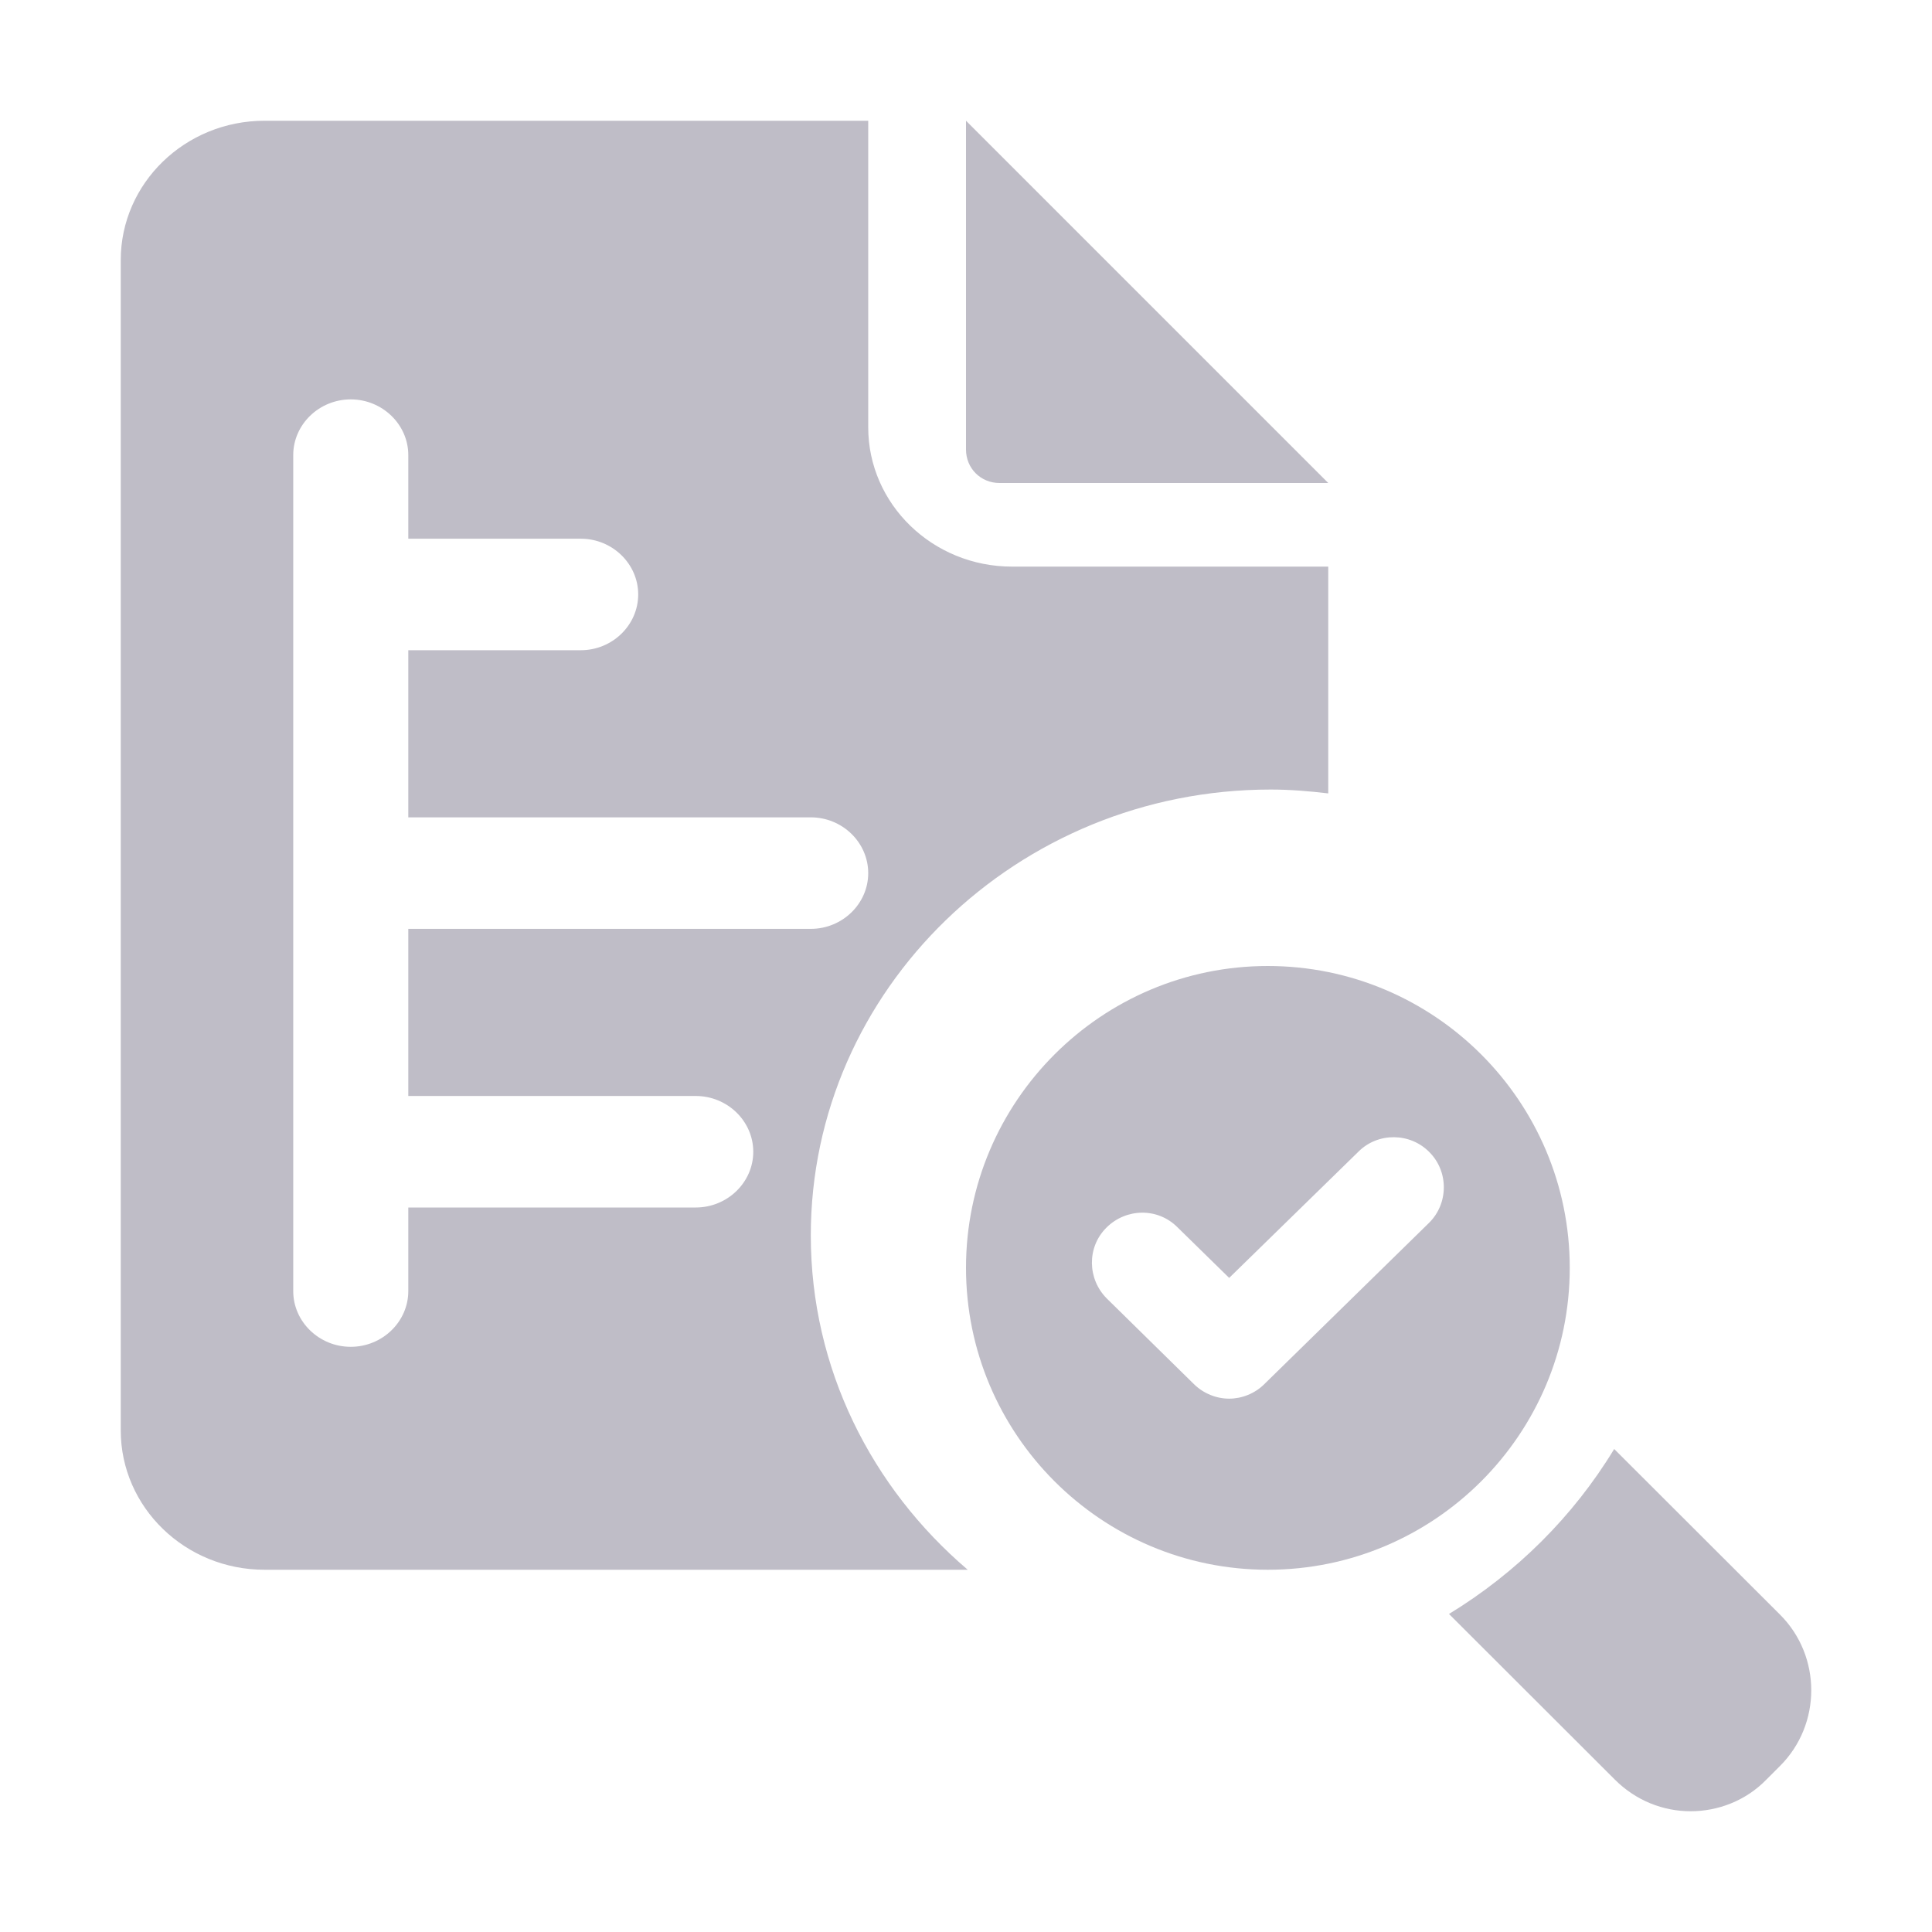
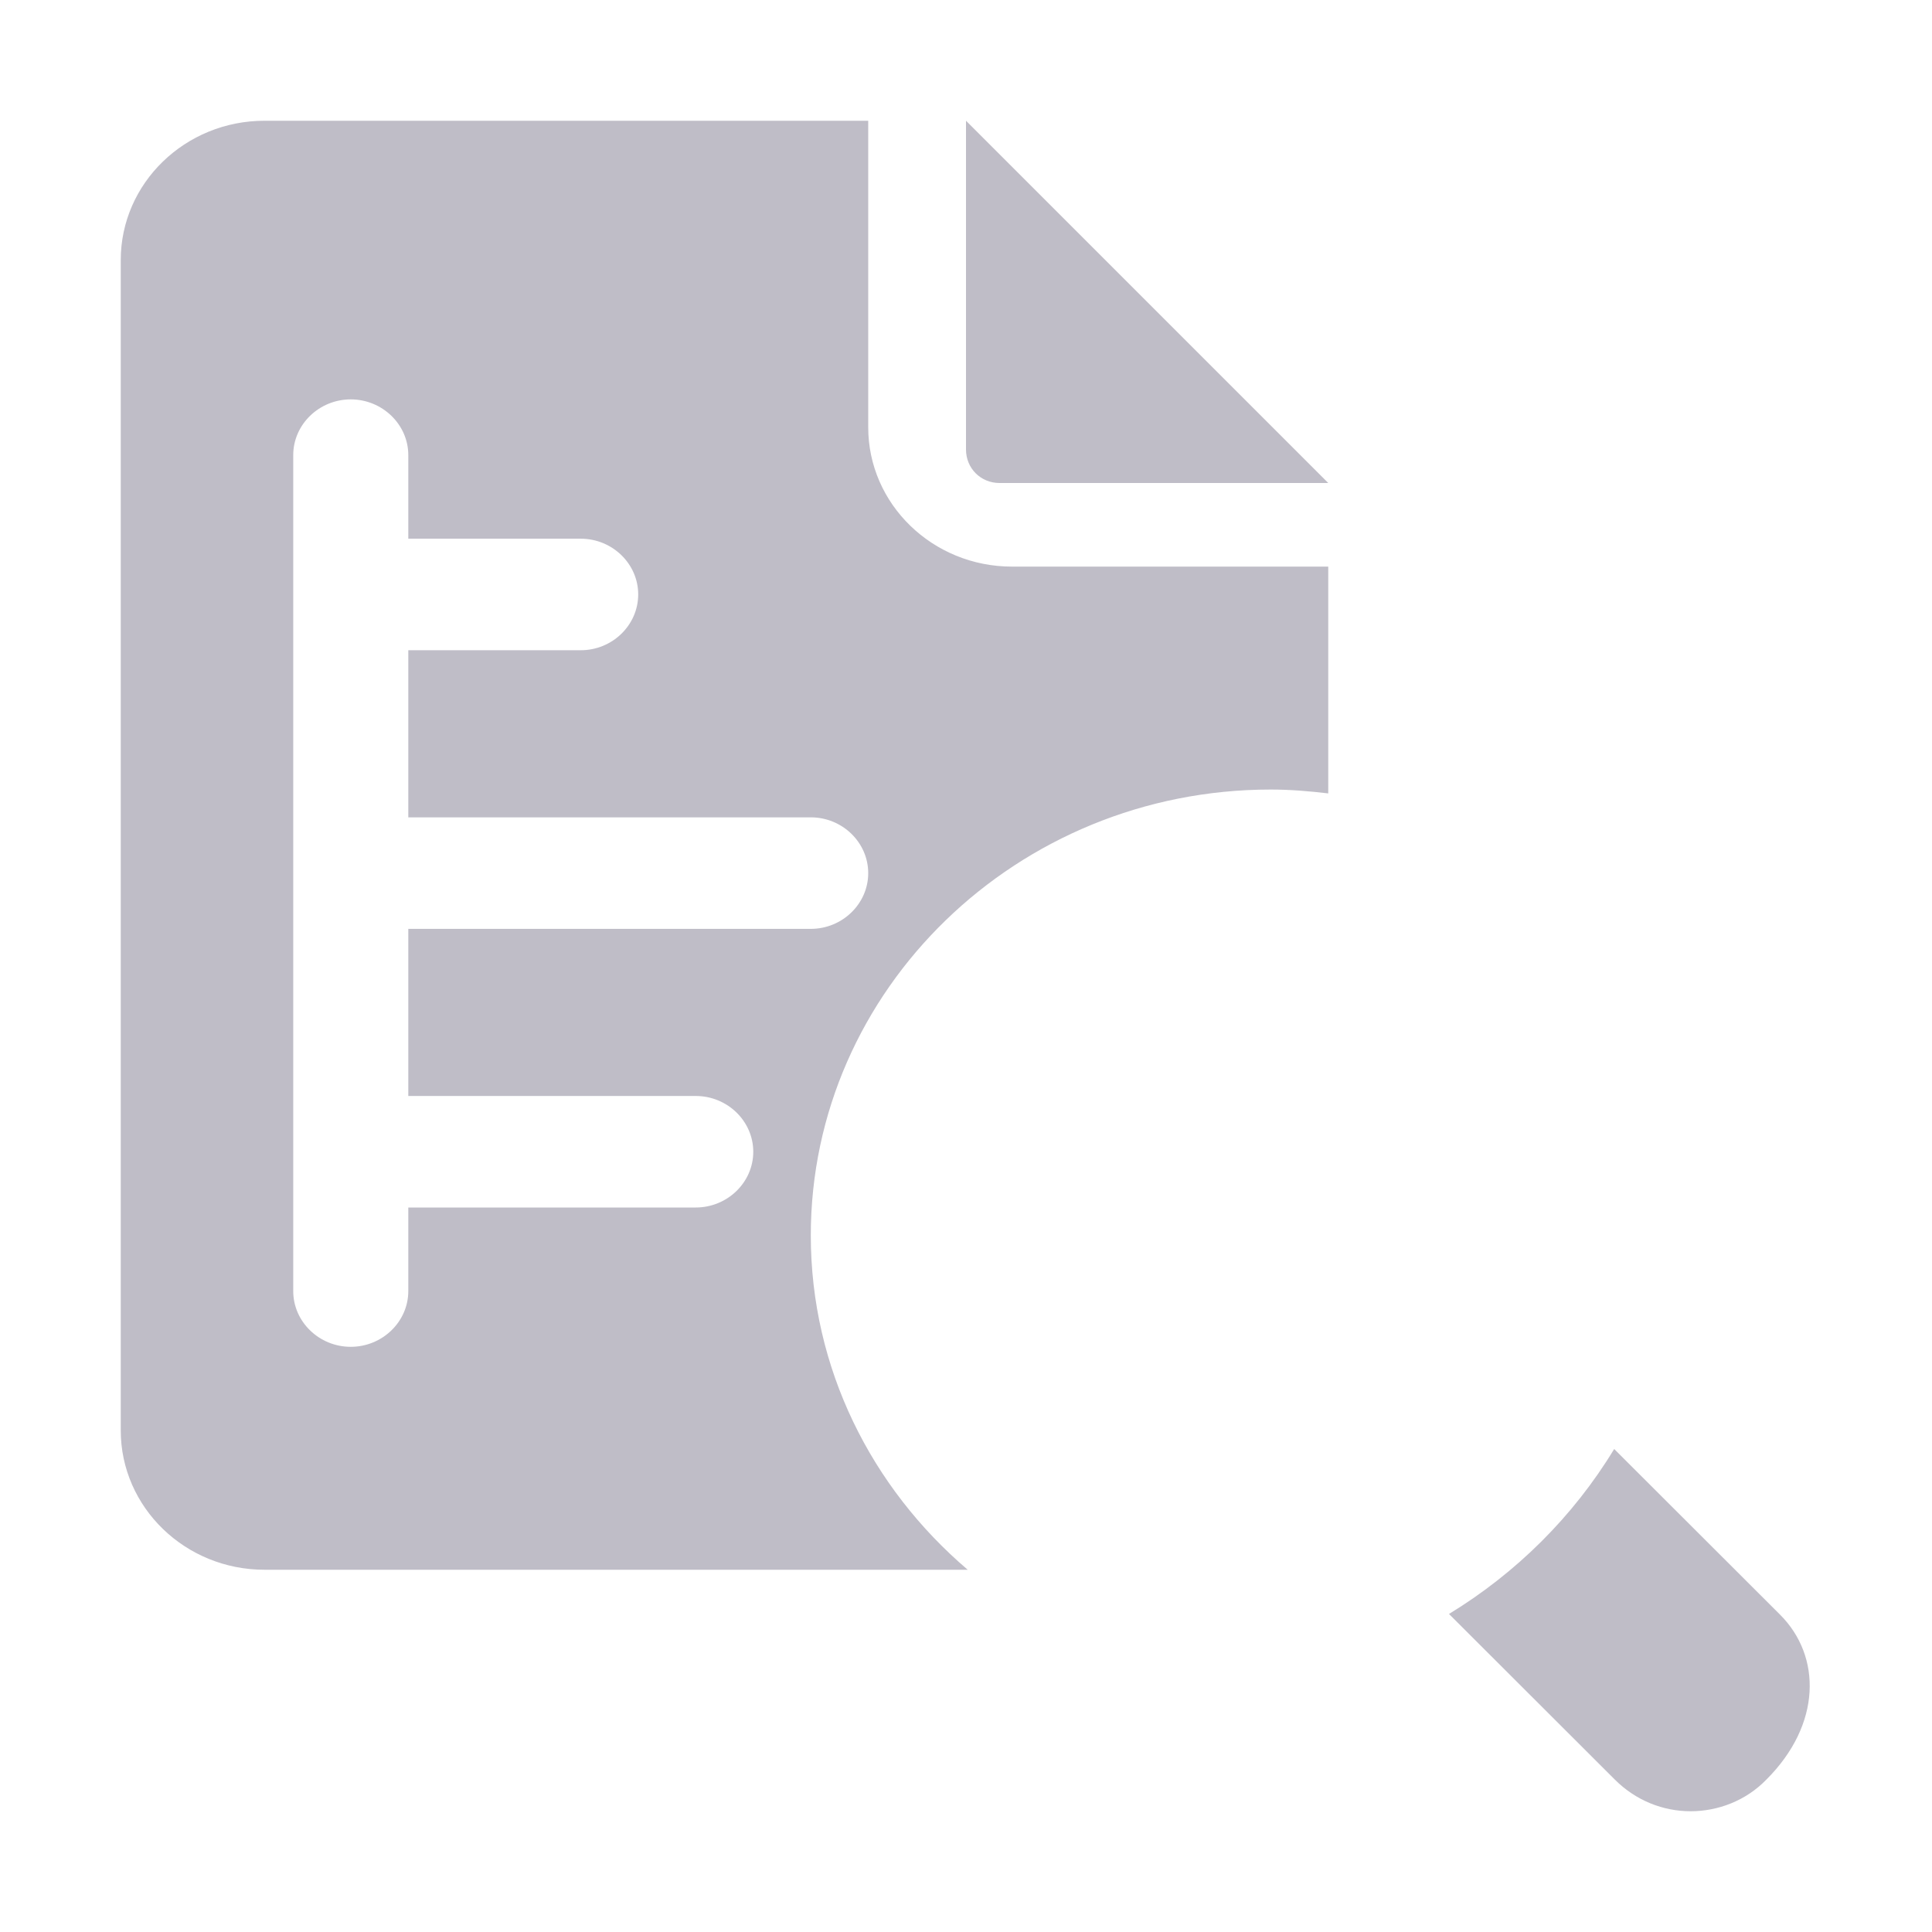
<svg xmlns="http://www.w3.org/2000/svg" width="18" height="18" viewBox="0 0 18 18" fill="none">
-   <path d="M16.584 15.043L15.039 13.5C14.657 14.13 14.125 14.656 13.5 15.037L15.045 16.58C15.242 16.777 15.496 16.875 15.751 16.875C16.006 16.875 16.266 16.777 16.457 16.58L16.584 16.453C16.972 16.066 16.972 15.43 16.584 15.043Z" fill="#BFBDC7" />
+   <path d="M16.584 15.043L15.039 13.5C14.657 14.13 14.125 14.656 13.5 15.037L15.045 16.58C15.242 16.777 15.496 16.875 15.751 16.875C16.006 16.875 16.266 16.777 16.457 16.58C16.972 16.066 16.972 15.43 16.584 15.043Z" fill="#BFBDC7" />
  <path d="M9.312 4.5H12.375L9 1.125V4.188C9 4.363 9.137 4.5 9.312 4.5Z" fill="#BFBDC7" />
  <path d="M7.554 11.51C7.554 9.22 9.477 7.356 11.839 7.356C12.021 7.356 12.198 7.371 12.375 7.392V5.279H9.429C8.689 5.279 8.089 4.697 8.089 3.981V1.125H2.464C1.725 1.125 1.125 1.707 1.125 2.423V13.327C1.125 14.043 1.725 14.625 2.464 14.625H9.016C8.121 13.862 7.554 12.751 7.554 11.51ZM6.482 11.25H3.804V12.029C3.804 12.314 3.562 12.548 3.268 12.548C2.973 12.548 2.732 12.314 2.732 12.029V4.24C2.732 3.955 2.973 3.721 3.268 3.721C3.562 3.721 3.804 3.955 3.804 4.24V5.019H5.411C5.705 5.019 5.946 5.253 5.946 5.538C5.946 5.824 5.705 6.058 5.411 6.058H3.804V7.615H7.554C7.848 7.615 8.089 7.849 8.089 8.135C8.089 8.42 7.848 8.654 7.554 8.654H3.804V10.211H6.482C6.777 10.211 7.018 10.445 7.018 10.731C7.018 11.016 6.777 11.25 6.482 11.25Z" fill="#BFBDC7" />
-   <path d="M14.625 11.812C14.625 10.261 13.364 9 11.812 9C10.261 9 9 10.261 9 11.812C9 13.364 10.261 14.625 11.812 14.625C13.364 14.625 14.625 13.364 14.625 11.812ZM13.312 11.395L11.78 12.895C11.691 12.984 11.569 13.031 11.452 13.031C11.334 13.031 11.213 12.984 11.123 12.895L10.312 12.098C10.13 11.916 10.125 11.62 10.308 11.438C10.491 11.255 10.786 11.25 10.969 11.433L11.452 11.906L12.656 10.73C12.839 10.547 13.139 10.552 13.317 10.734C13.5 10.917 13.495 11.217 13.312 11.395Z" fill="#BFBDC7" />
</svg>